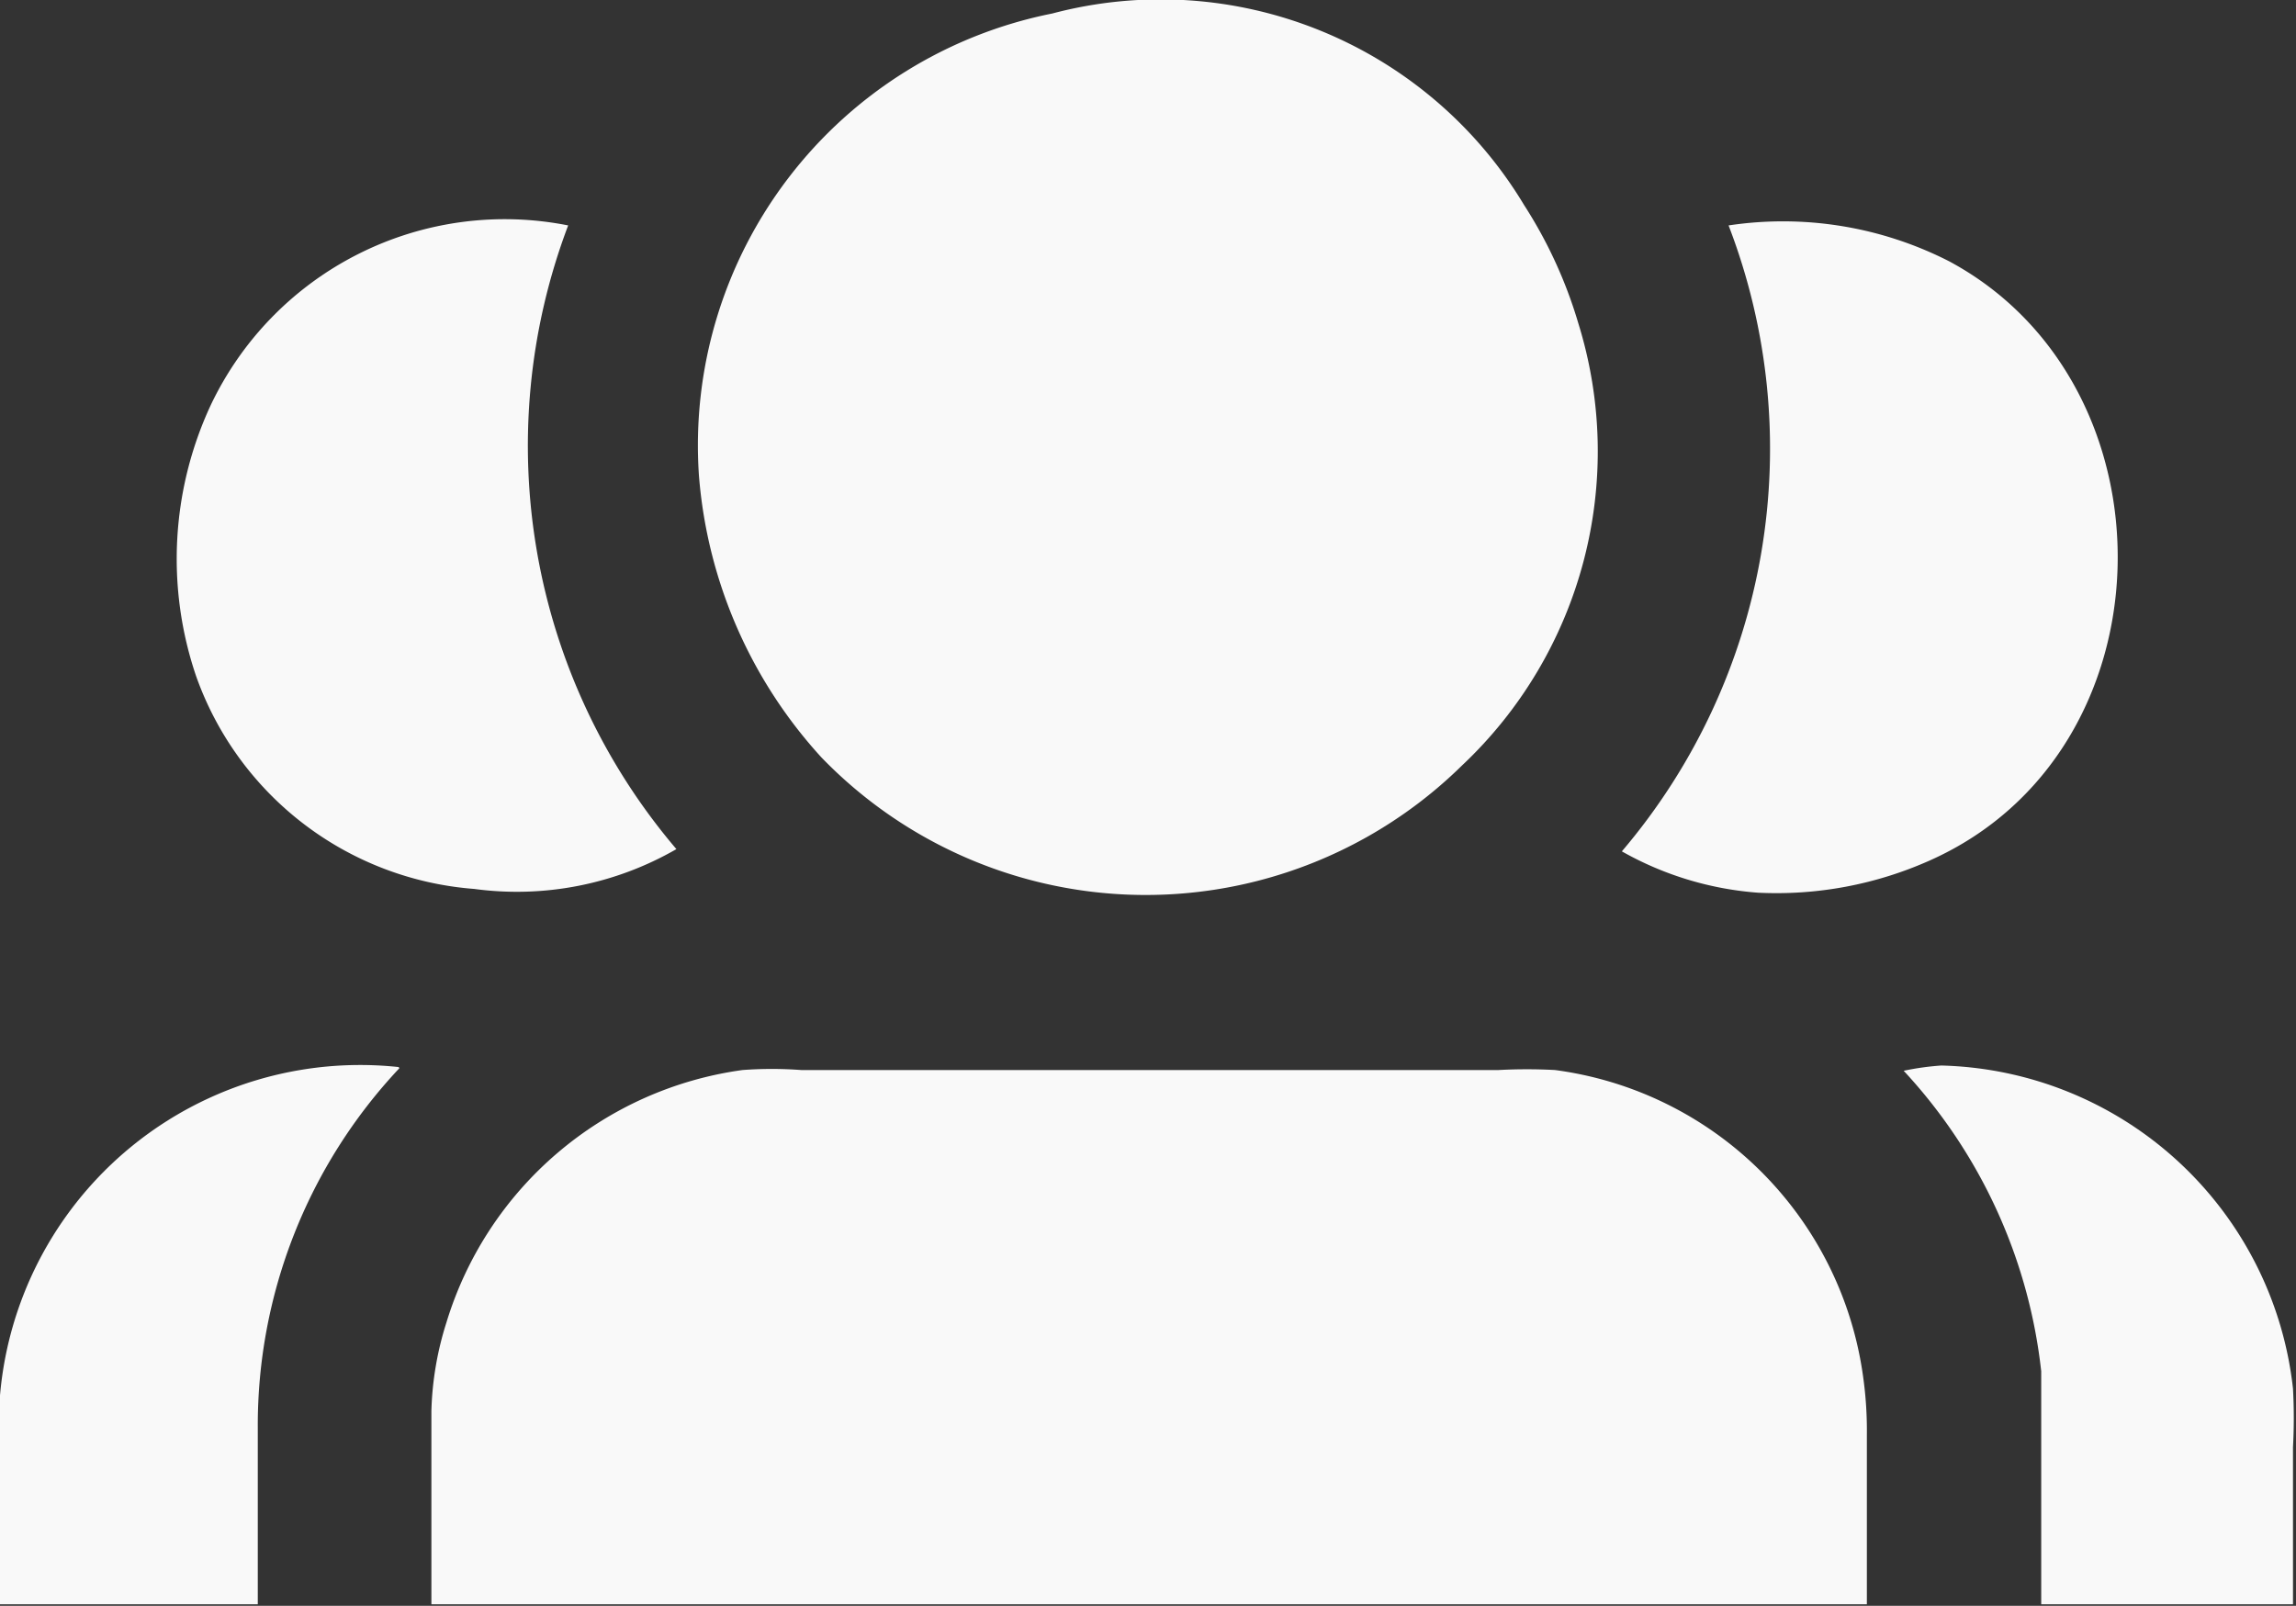
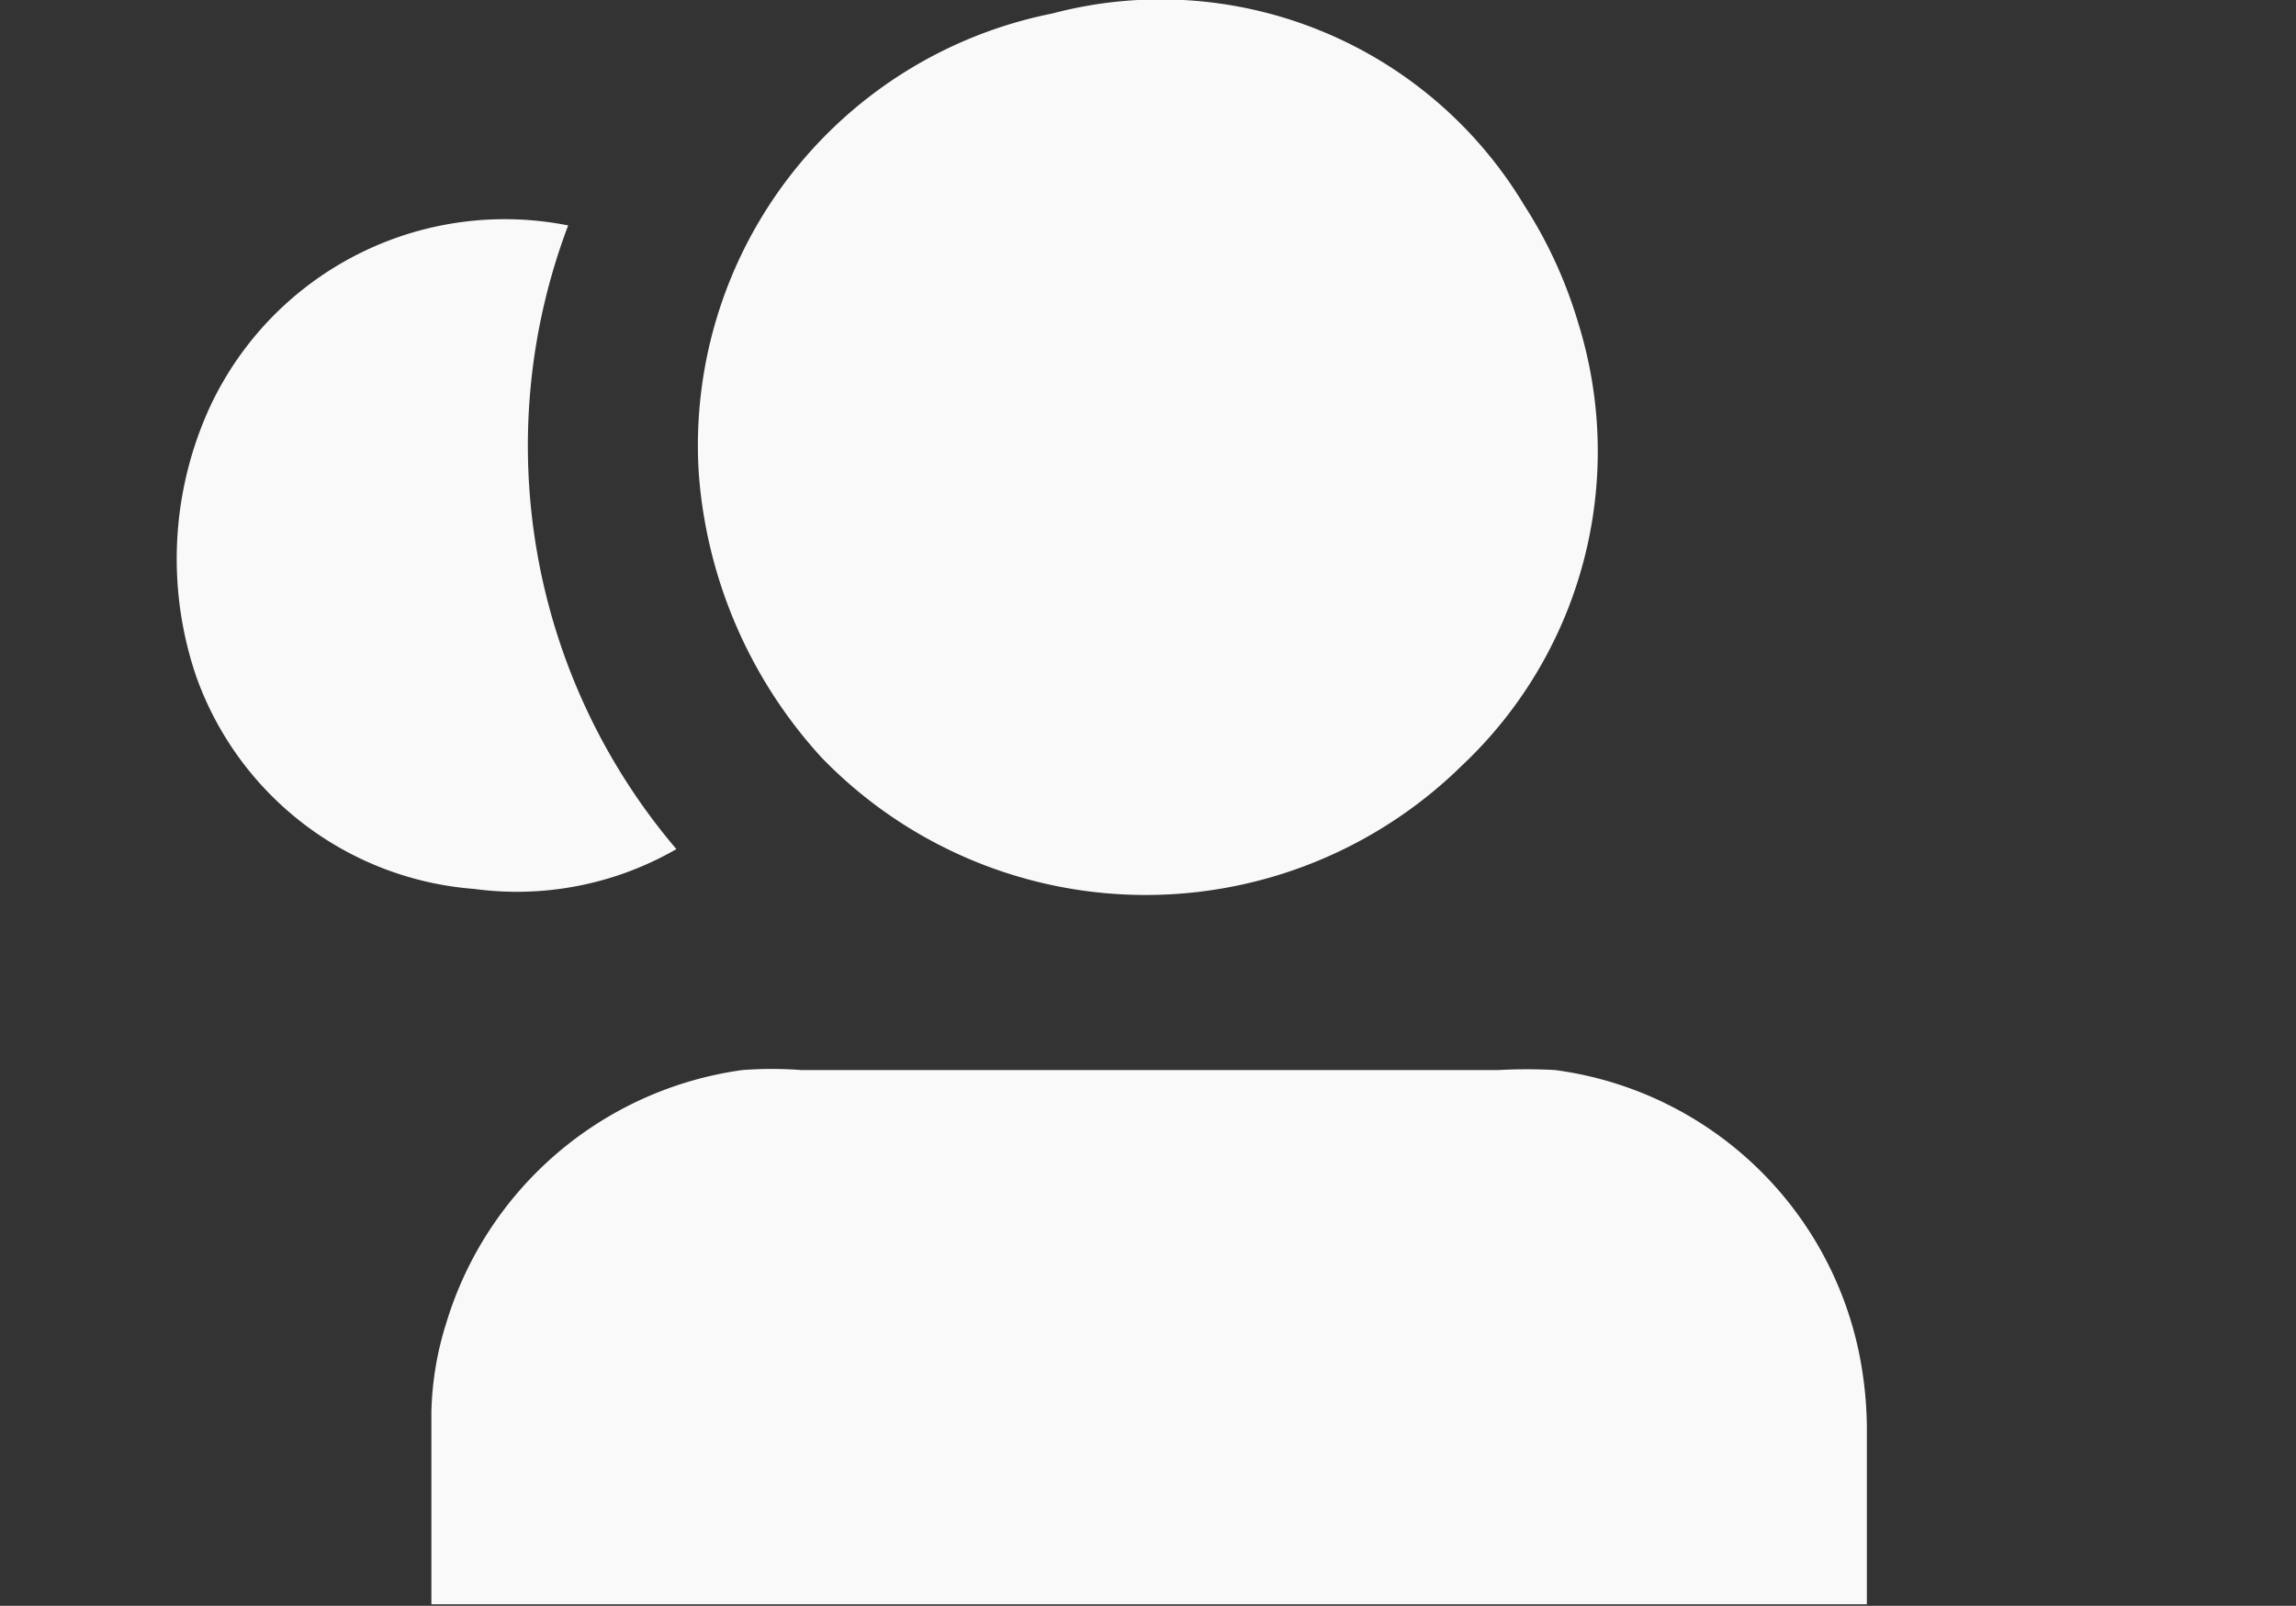
<svg xmlns="http://www.w3.org/2000/svg" viewBox="0 0 30.55 21.37">
  <rect x="0" y="0" width="30.55" height="21.37" fill="#333333" stroke="none" />
  <defs>
    <style>.cls-1{fill:#f9f9f9;}</style>
  </defs>
  <g id="Layer_2" data-name="Layer 2">
    <g id="Layer_1-2" data-name="Layer 1">
      <g id="useri_1_" data-name="useri (1)">
        <path class="cls-1" d="M14,.18a5.64,5.64,0,0,1,6.28,2.55A6.07,6.07,0,0,1,21,4.3a5.74,5.74,0,0,1-1.55,5.89,6,6,0,0,1-8.52-.11A6.29,6.29,0,0,1,9.3,6.33,5.86,5.86,0,0,1,14,.18Z" />
        <path class="cls-1" d="M2.8,5.4A4.33,4.33,0,0,1,7.56,3s0,0,0,0A8.28,8.28,0,0,0,9,11.3s0,0,0,0a4.25,4.25,0,0,1-2.69.53A4.27,4.27,0,0,1,2.61,9,4.85,4.85,0,0,1,2.8,5.4Z" />
-         <path class="cls-1" d="M25.68,11.45a5,5,0,0,1-2.29.43,4.33,4.33,0,0,1-1.81-.55s0,0,0,0A8.27,8.27,0,0,0,23,3s0,0,0,0h0a4.86,4.86,0,0,1,2.94.48C29,5.13,28.93,10,25.68,11.45Z" />
-         <path class="cls-1" d="M5.31,14.22A6.94,6.94,0,0,0,3.43,19v2.35l0,0H0a0,0,0,0,1,0,0H0c0-.68,0-1.35,0-2a7.33,7.33,0,0,1,0-.78A4.81,4.81,0,0,1,5.3,14.2S5.32,14.21,5.31,14.22Z" />
-         <path class="cls-1" d="M25.83,14.18a4.83,4.83,0,0,1,4.68,4.3,7.33,7.33,0,0,1,0,.78c0,.69,0,1.39,0,2.09,0,0,0,0,0,0H27.16s0,0,0,0l0-2.32q0-.48,0-.78a7,7,0,0,0-1.83-4s0,0,0,0A3.62,3.62,0,0,1,25.83,14.18Z" />
        <path class="cls-1" d="M20.69,14.24a4.77,4.77,0,0,1,4.1,4.08,5.15,5.15,0,0,1,.05.78c0,.75,0,1.5,0,2.25a0,0,0,0,1,0,0H5.74l0,0c0-1.37,0-2.23,0-2.57a4.23,4.23,0,0,1,.2-1.18,4.8,4.8,0,0,1,3.94-3.36,5.3,5.3,0,0,1,.78,0h9.28A7,7,0,0,1,20.69,14.24Z" />
      </g>
    </g>
  </g>
</svg>